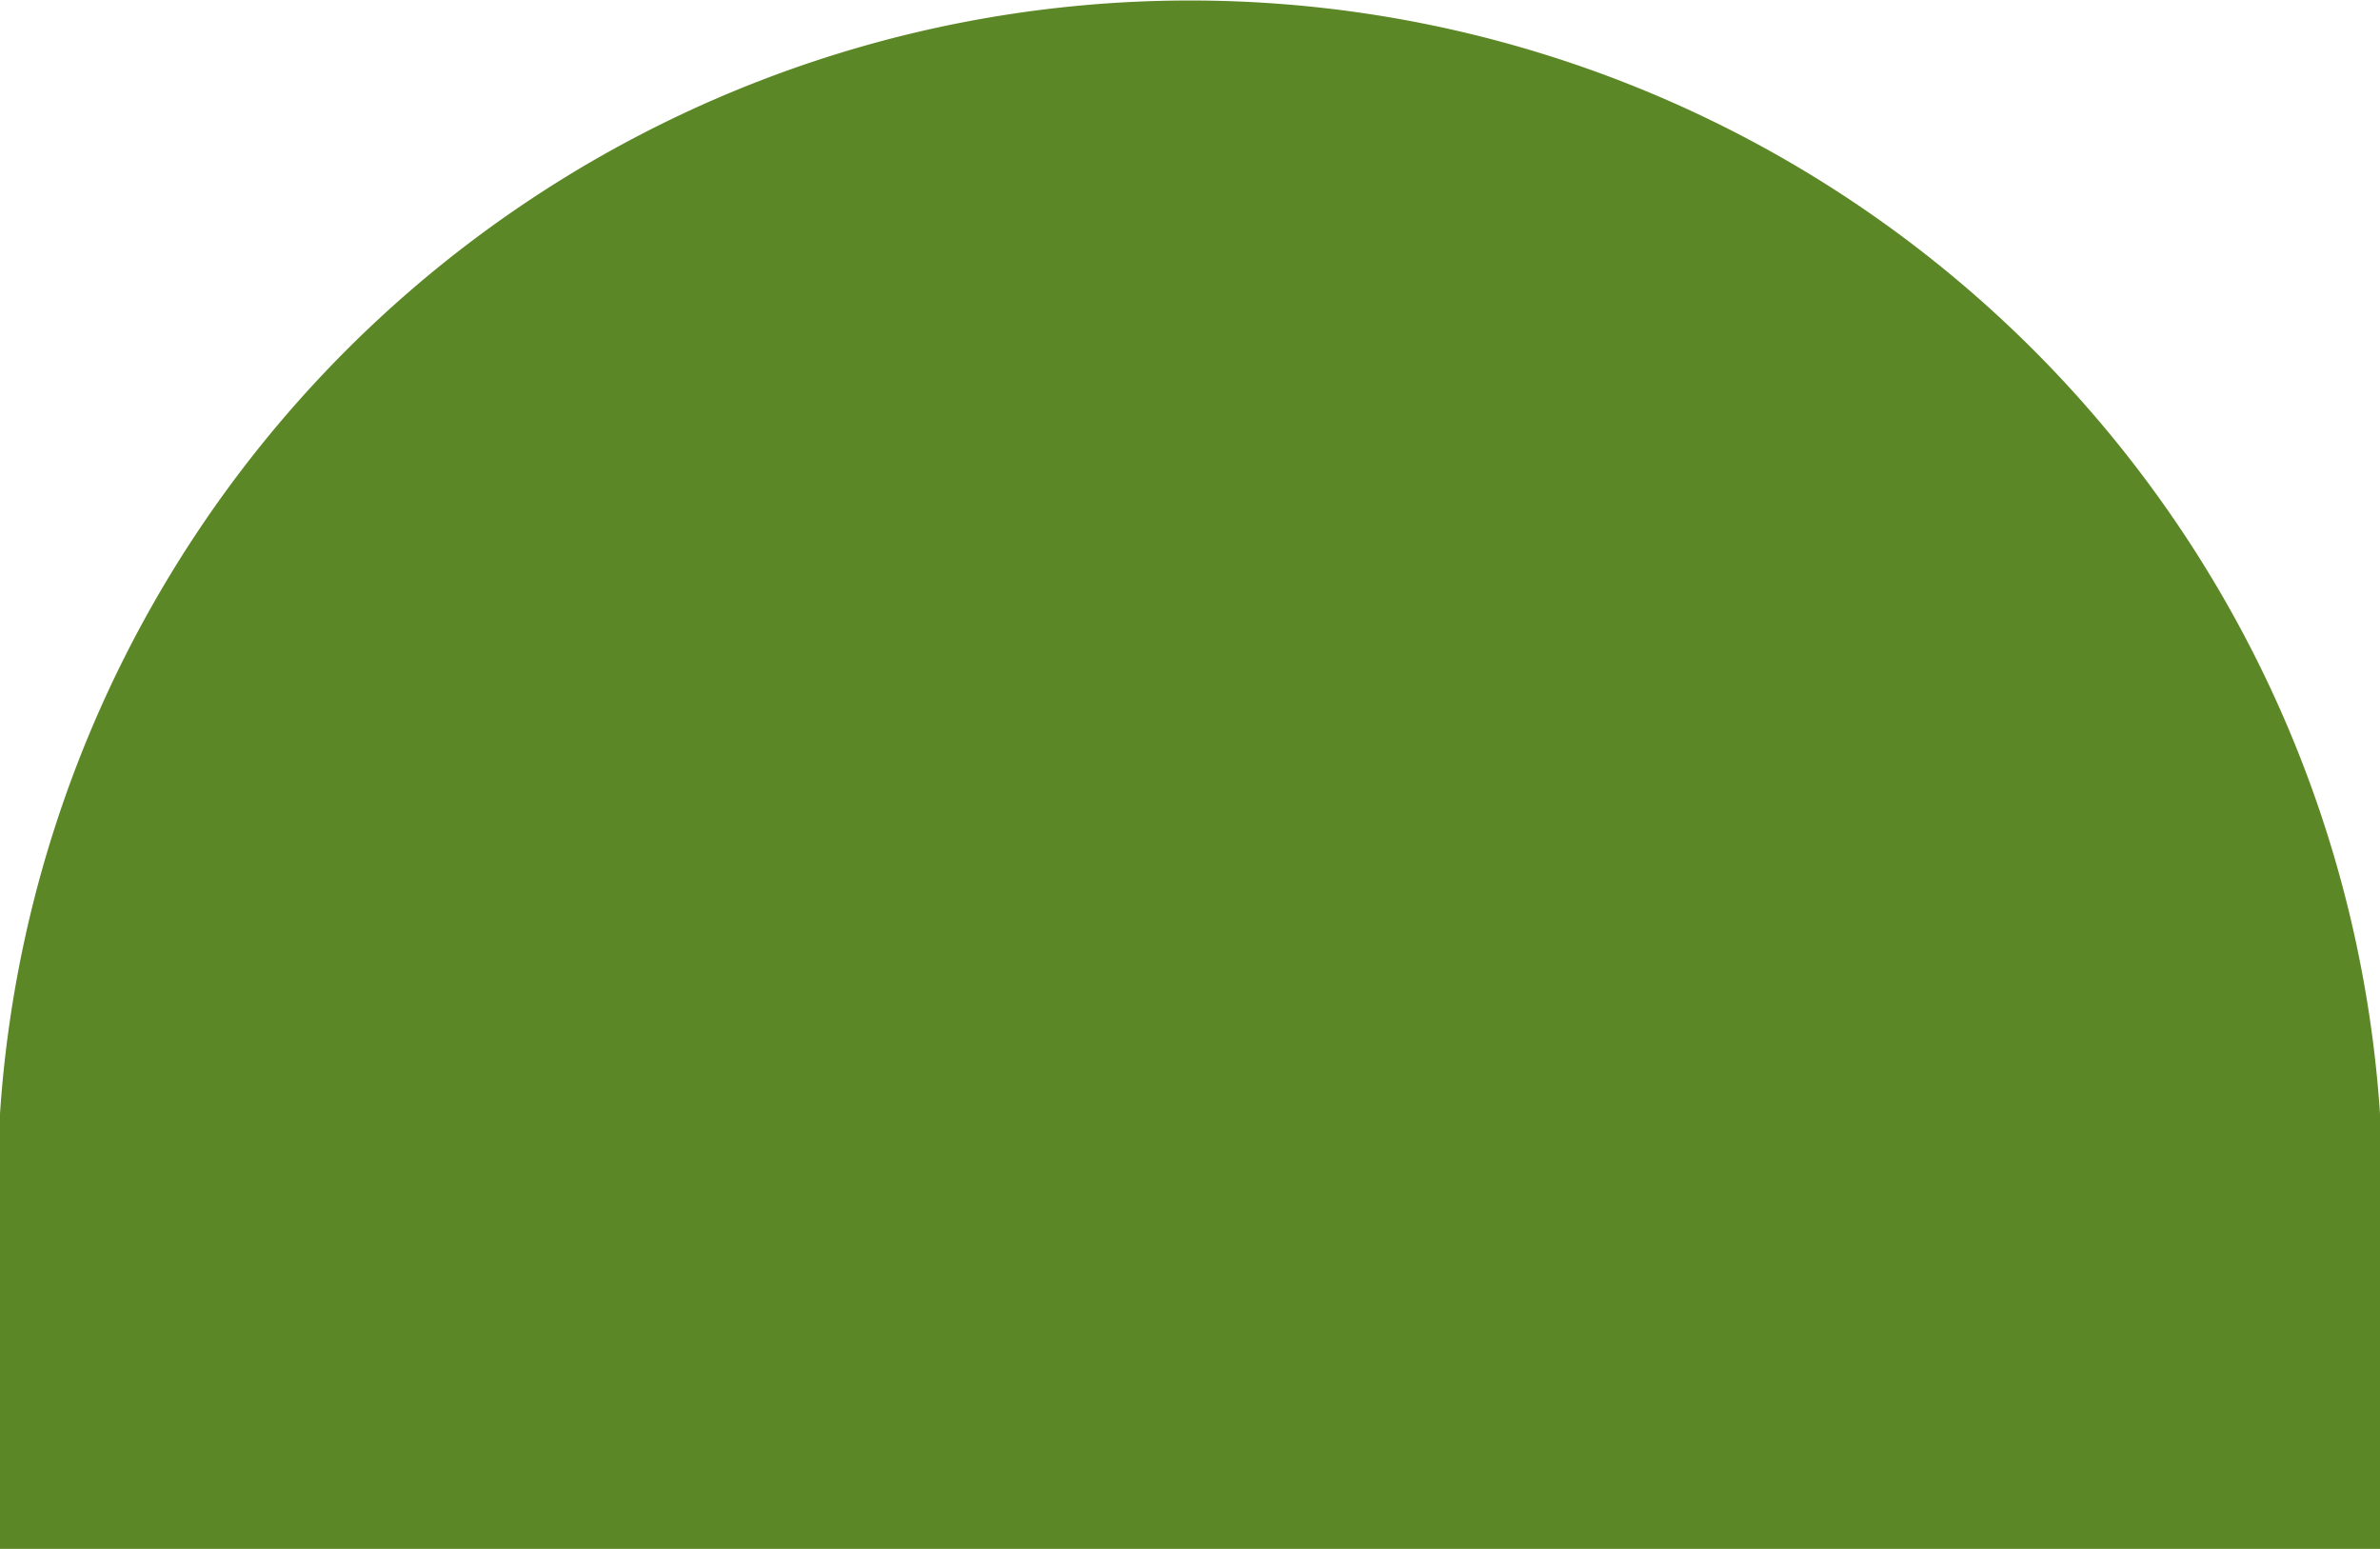
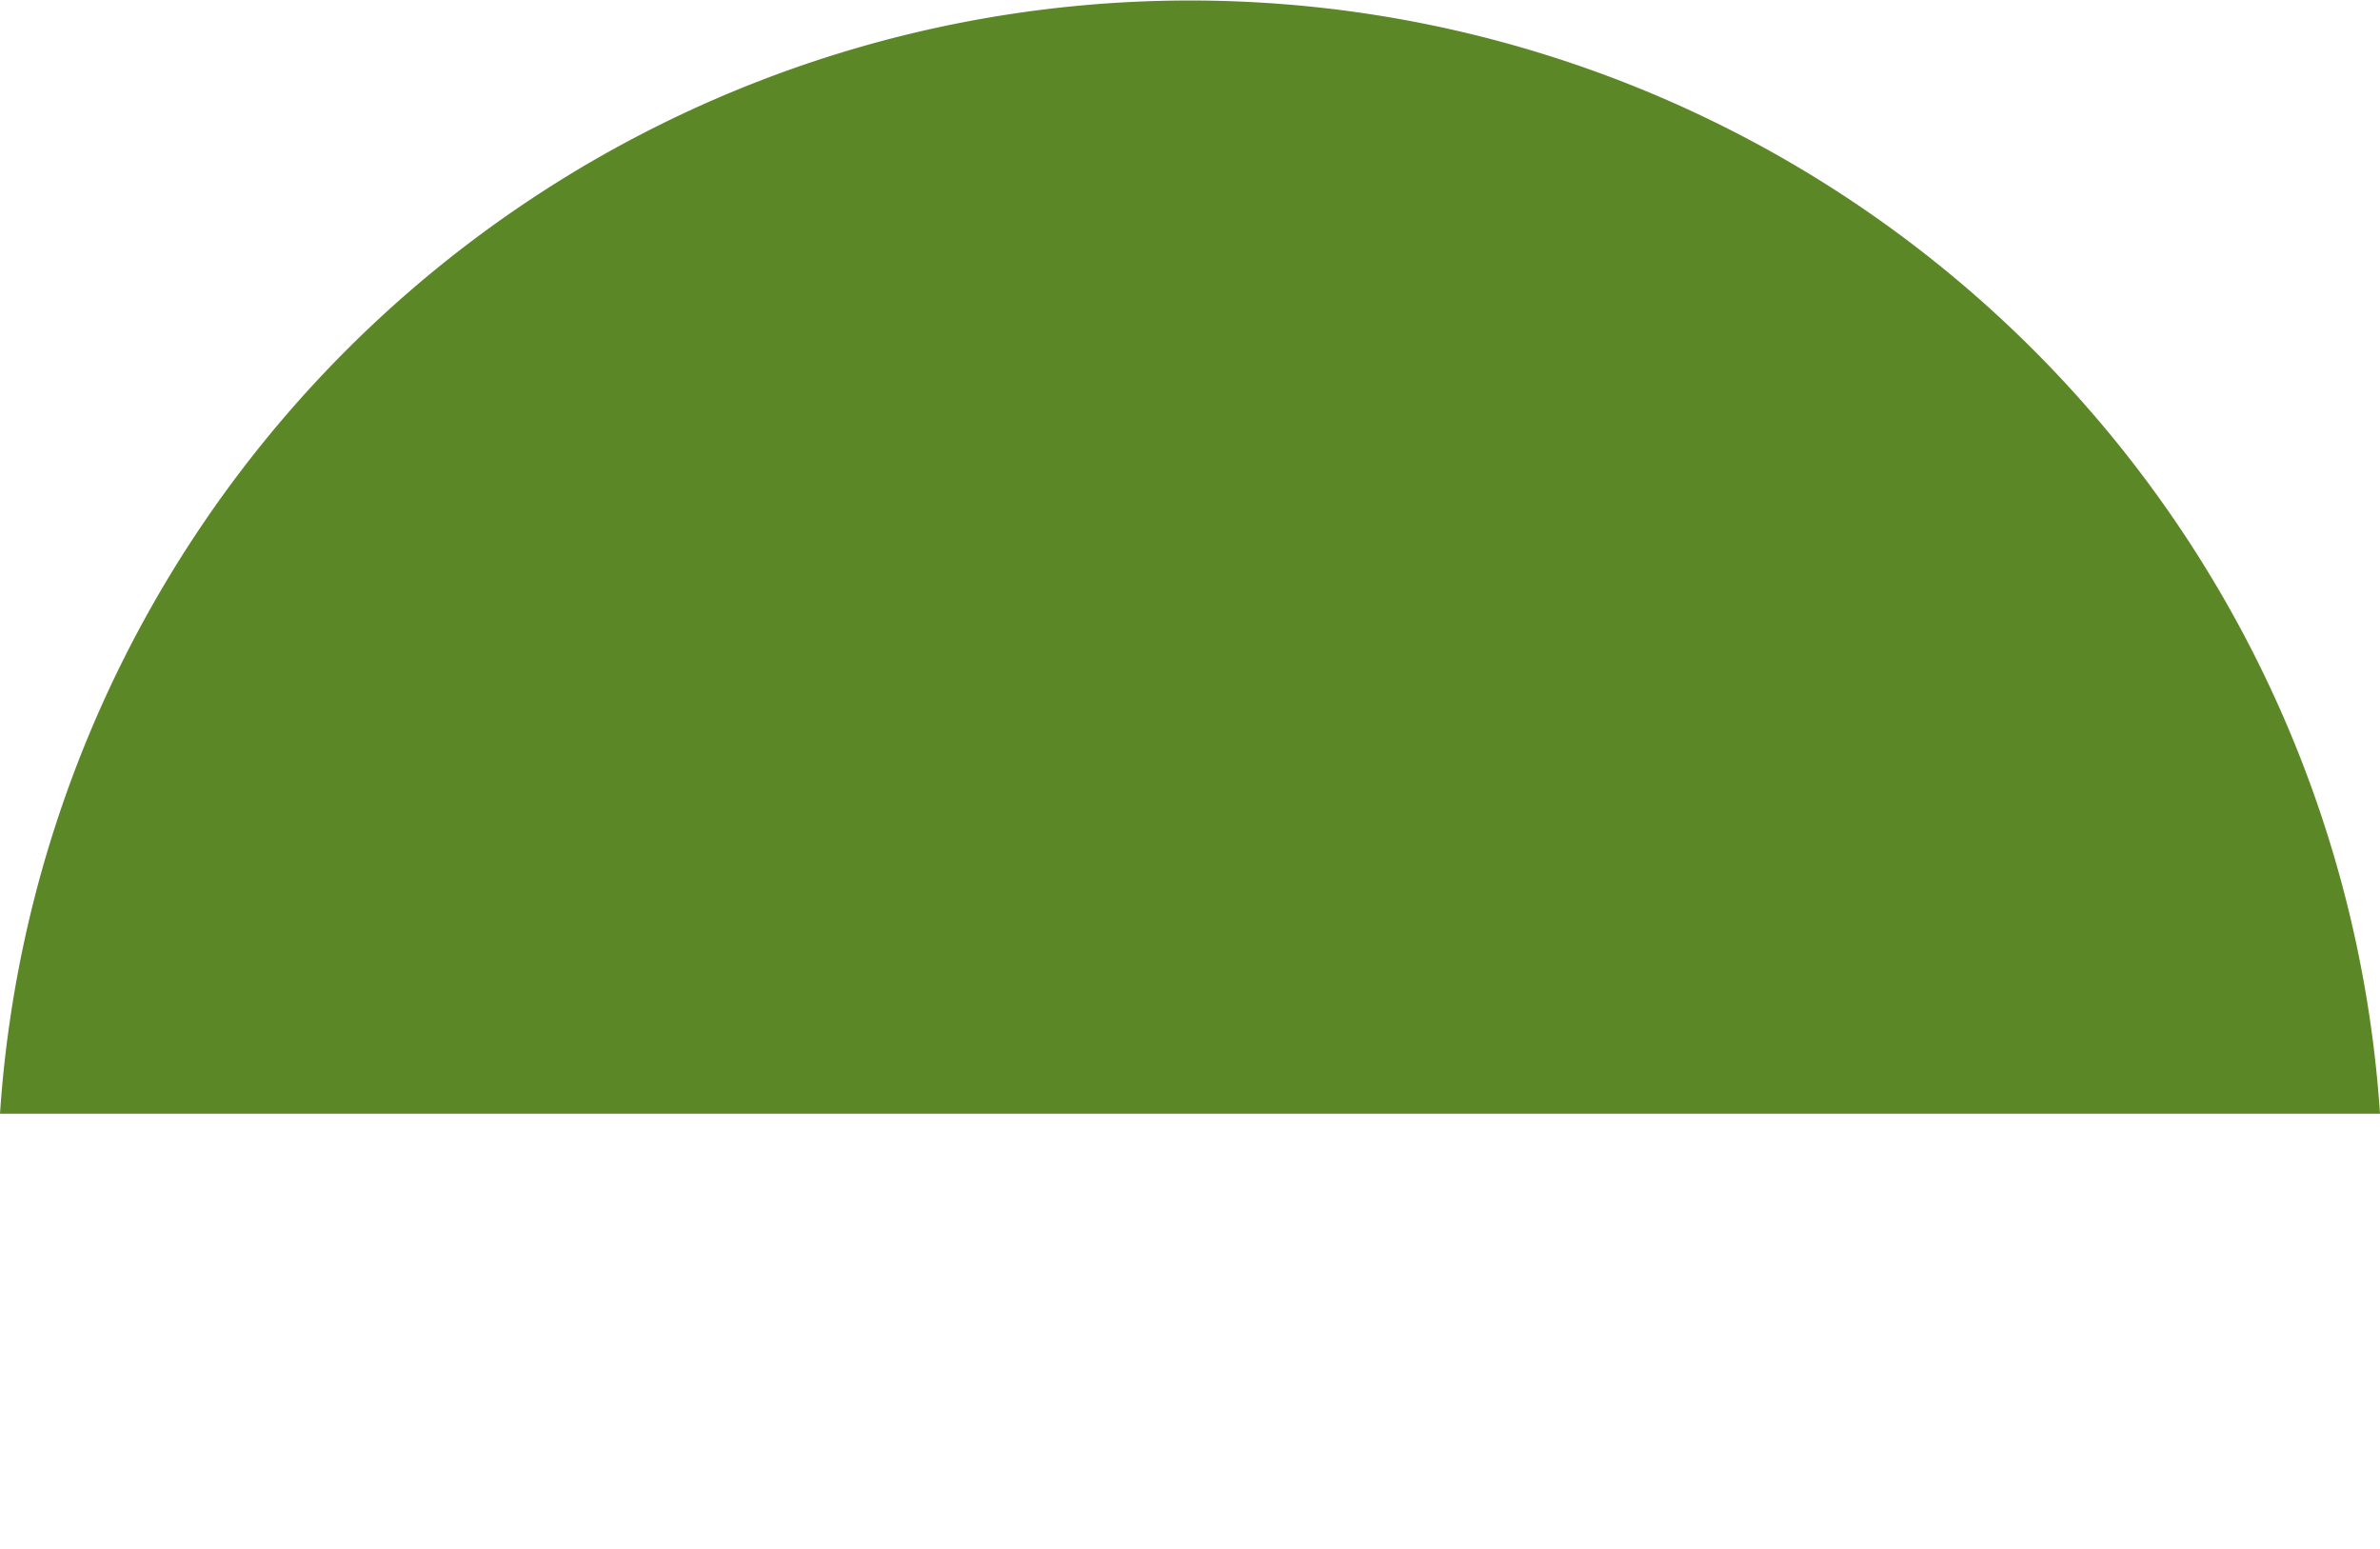
<svg xmlns="http://www.w3.org/2000/svg" viewBox="0 0 85.27 55.49">
  <defs>
    <style>.cls-1{fill:#5c8727;}</style>
  </defs>
  <title>Asset 1</title>
  <g id="Layer_2" data-name="Layer 2">
    <g id="Layer_1-2" data-name="Layer 1">
-       <path class="cls-1" d="M85.27,39.9A42.73,42.73,0,0,0,0,39.9H0V55.49H85.27V39.9Z" />
+       <path class="cls-1" d="M85.27,39.9A42.73,42.73,0,0,0,0,39.9H0V55.49V39.9Z" />
    </g>
  </g>
</svg>